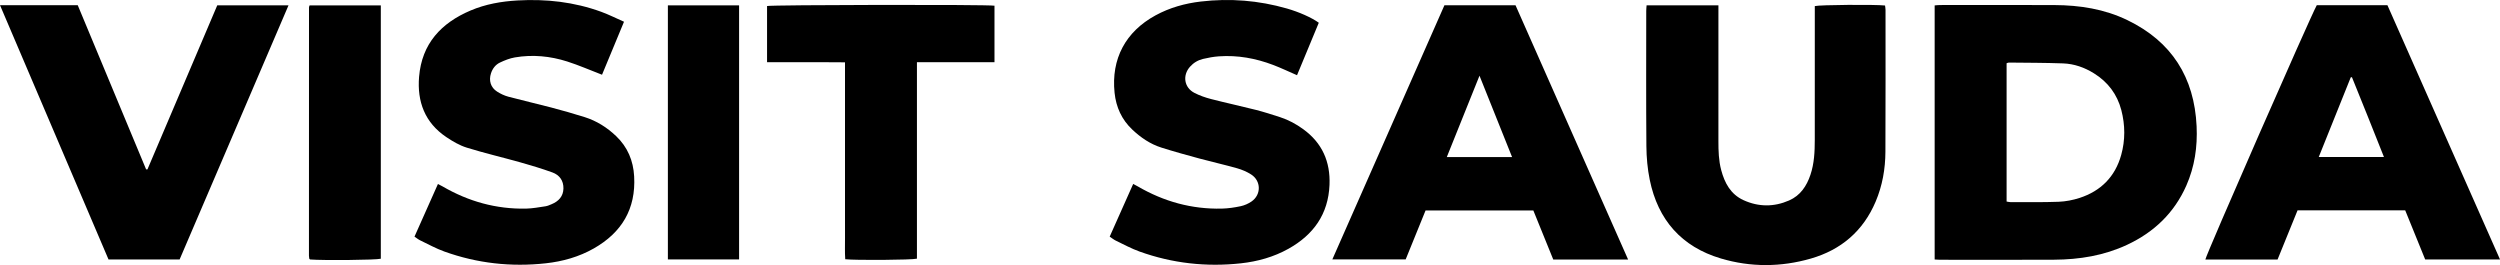
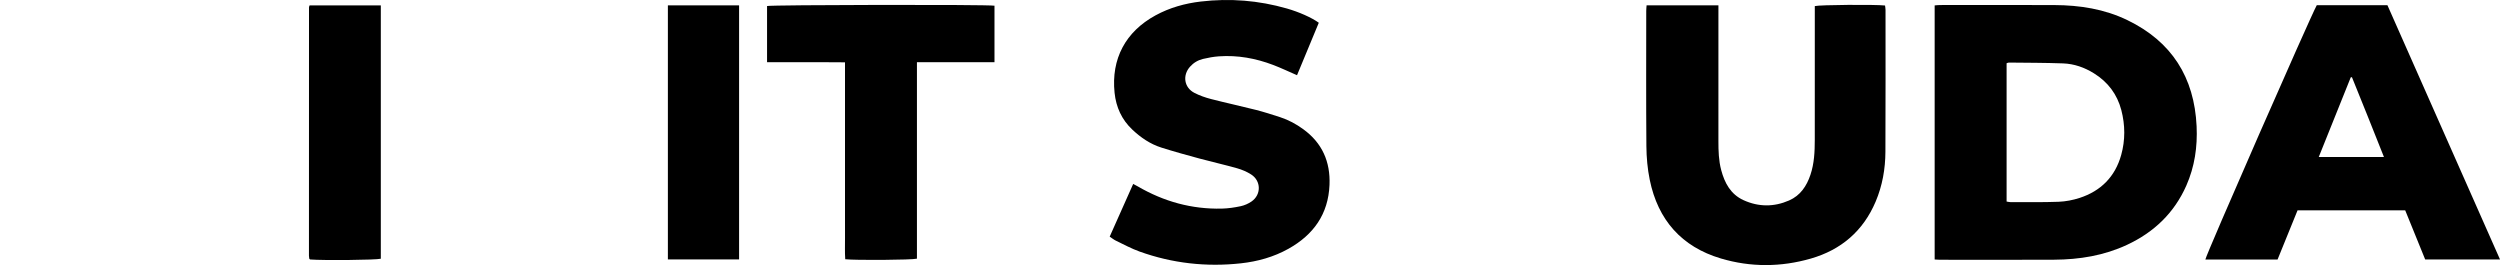
<svg xmlns="http://www.w3.org/2000/svg" id="Layer_1" data-name="Layer 1" viewBox="0 0 4195.27 444.82">
  <defs>
    <style> .cls-1 { fill: #000; stroke-width: 0px; } </style>
  </defs>
  <path class="cls-1" d="M3246.56,435.45V9.07c3.31-.24,6.2-.62,9.09-.62,63.97-.03,127.95-.23,191.92.06,42.37.19,83.68,6.57,122.25,25.2,74.51,35.97,112.52,96.03,116.32,178.18,1.59,34.39-3.23,67.81-17.24,99.51-20.31,45.95-54.23,78.29-99.46,99.43-38.82,18.15-80,24.73-122.34,24.98-63.97.38-127.94.11-191.91.09-2.6,0-5.19-.27-8.63-.45ZM3367.29,338.23c2.47.38,4.4.94,6.32.94,27-.05,54.01.45,80.97-.57,11.82-.45,23.93-2.79,35.2-6.45,35.77-11.63,59.71-35.69,69.84-72.16,6.91-24.85,6.72-50.15.22-75.13-6.94-26.69-22.62-47.29-45.96-61.81-15.8-9.83-33.21-16-51.8-16.67-30.29-1.1-60.62-1.03-90.93-1.38-1.21-.01-2.44.69-3.86,1.13v232.11Z" />
  <path class="cls-1" d="M2763.15,9h120.55v11.87c0,71.99.03,143.98-.02,215.97-.01,16.36.46,32.67,4.69,48.6,5.77,21.73,15.94,40.63,37.37,50.42,25.22,11.53,51.09,11.67,76.53.54,18.99-8.3,29.54-24.19,35.91-43.26,6.32-18.93,7.19-38.57,7.22-58.26.1-70.99.04-141.98.04-212.97,0-3.97,0-7.94,0-11.68,7.69-2.18,101.25-2.88,117.87-1,.27,2.35.82,4.87.82,7.4,0,79.32.18,158.64-.19,237.96-.13,28.87-5.09,57.11-16.43,83.83-20.88,49.21-57.83,80.83-108.77,95.5-50.13,14.44-100.93,14.7-150.91-.17-66.06-19.66-105.64-64.8-119.37-131.98-3.78-18.48-5.48-37.66-5.64-56.55-.62-75.65-.27-151.31-.24-226.96,0-2.91.35-5.82.58-9.26Z" />
-   <path class="cls-1" d="M2732.16,435.57h-125.61c-11.02-27.15-22.14-54.53-33.44-82.37h-180.88c-10.92,26.88-22.04,54.26-33.35,82.08h-123.06c62.91-142.64,125.46-284.47,188.08-426.43h119.31c62.68,141.55,125.46,283.32,188.95,426.72ZM2537.43,263.56c-18.27-45.61-36-89.89-54.68-136.53-18.75,46.66-36.63,91.16-54.86,136.53h109.54Z" />
  <path class="cls-1" d="M3887.83,8.68h118.51c62.72,141.64,125.58,283.61,188.93,426.68h-125.57c-10.96-26.97-22.2-54.61-33.49-82.37h-180.68c-11.02,27.12-22.25,54.76-33.54,82.53h-121.17c.98-7.84,174.83-404.54,187.01-426.84ZM4000.52,263.45c-17.94-45.23-35.7-89.64-53.72-133.95-.66.1-1.33.2-1.99.31-17.76,44.22-35.51,88.44-53.67,133.64h109.38Z" />
-   <path class="cls-1" d="M1010.26,125.41c-20.42-7.85-39.04-16.03-58.31-22.18-28.58-9.12-58.09-11.98-87.84-6.9-8.68,1.48-17.25,4.89-25.25,8.71-7.35,3.51-12.33,10-14.94,18-3.97,12.17-.53,23.82,10.22,30.66,5.82,3.7,12.36,6.82,19,8.59,23.78,6.36,47.81,11.77,71.62,18.05,18.98,5,37.89,10.33,56.6,16.27,19.97,6.34,37.34,17.28,52.55,31.79,19.36,18.46,28.8,41.24,30.26,67.57,3.04,54.56-20.8,94.23-67.61,120.88-24.98,14.23-52.21,21.84-80.57,24.98-58.18,6.43-115.09.1-170.21-19.69-14.02-5.03-27.24-12.34-40.73-18.81-3.22-1.55-6.03-3.94-9.5-6.25,13.22-29.67,26.18-58.77,39.35-88.32,3.11,1.62,5.49,2.73,7.76,4.05,43.29,25.19,89.87,38.28,140.06,37.26,10.91-.22,21.8-2.3,32.64-3.91,3.55-.53,6.99-2.12,10.36-3.53,11.7-4.88,19.48-13.11,19.78-26.27.31-13.13-6.57-22.67-18.52-27-17.79-6.44-35.97-11.91-54.19-17.04-29.78-8.38-59.96-15.4-89.49-24.56-12.16-3.77-23.75-10.58-34.41-17.76-35.89-24.15-49.11-59.31-45.63-101.19,4.62-55.54,36.96-90.17,86.37-111.18,25.13-10.69,51.68-15.32,78.73-16.87,48.05-2.75,95.17,2.48,140.59,19.06,12.72,4.64,24.88,10.8,38.2,16.66-12.74,30.72-24.93,60.1-36.89,88.93Z" />
  <path class="cls-1" d="M1862.19,397.09c13.23-29.67,26.19-58.74,39.43-88.44,3.23,1.74,5.54,2.89,7.77,4.19,43.59,25.4,90.51,38.41,141.04,37.23,10.58-.25,21.24-1.84,31.6-4.05,6.34-1.35,12.78-4.2,18.14-7.88,16.51-11.33,16.3-34.52-.57-45.34-7.18-4.61-15.41-8.1-23.63-10.43-20.8-5.89-41.93-10.59-62.81-16.24-21.51-5.82-43.02-11.74-64.26-18.47-18.7-5.92-34.62-16.81-48.86-30.28-17.77-16.81-27.16-37.64-29.65-61.65-5.92-56.96,18.38-102.5,68.75-129.96,23.76-12.95,49.34-20.07,75.95-23.2,48.86-5.76,97.06-1.89,144.43,11.69,20.04,5.74,41.51,15.16,53.57,23.92-12.08,29.11-24.25,58.46-36.53,88.05-13.93-6.04-26.78-12.2-40.05-17.24-29.28-11.14-59.63-16.66-91.04-14.45-8.91.63-17.84,2.26-26.55,4.32-8.54,2.02-16.05,6.47-21.98,13.15-12.94,14.56-9.82,35,7.43,43.86,8.8,4.52,18.41,7.87,28.01,10.35,24.8,6.41,49.88,11.76,74.71,18.08,13.85,3.53,27.51,7.9,41.11,12.33,14.03,4.56,26.88,11.51,38.83,20.2,31.76,23.08,45.62,54.57,44.05,93.31-1.99,49.19-26.87,83.84-68.86,107.31-24.77,13.85-51.69,21.33-79.71,24.42-58.17,6.4-115.06.04-170.18-19.73-13.71-4.92-26.67-11.99-39.86-18.32-3.52-1.69-6.61-4.28-10.28-6.71Z" />
-   <path class="cls-1" d="M0,8.67h130.43c38.13,91.55,76.44,183.54,114.75,275.52.75.04,1.5.08,2.24.12,39.01-91.69,78.02-183.37,117.17-275.38h119.57c-61.09,142.56-121.87,284.41-182.76,426.52h-119.27C121.73,293.92,61.15,151.97,0,8.67Z" />
  <path class="cls-1" d="M1538.72,104.43v329.64c-7.75,2.23-103.58,2.91-120.32.95-.87-11.95-.27-24.15-.38-36.32-.11-11.99-.02-23.99-.02-35.98v-219.91c0-12.28,0-24.56,0-38.22-22.26-.31-43.78-.11-65.29-.15-21.61-.04-43.21,0-65.51,0V10.12c6.8-2.08,368.63-2.73,381.65-.56v94.79c-21.71.03-43.21.06-64.71.07-21.3.01-42.6,0-65.42,0Z" />
  <path class="cls-1" d="M639.05,9.03v425.15c-7.72,2.19-96.76,3.02-118.76,1.23-.24-.23-.49-.45-.72-.69-.22-.24-.58-.47-.62-.74-.22-1.64-.5-3.29-.5-4.94,0-138.9.03-277.79.09-416.69,0-.92.52-1.84.97-3.32h119.52Z" />
  <path class="cls-1" d="M1240.27,435.33h-119.5V9h119.5v426.32Z" />
</svg>